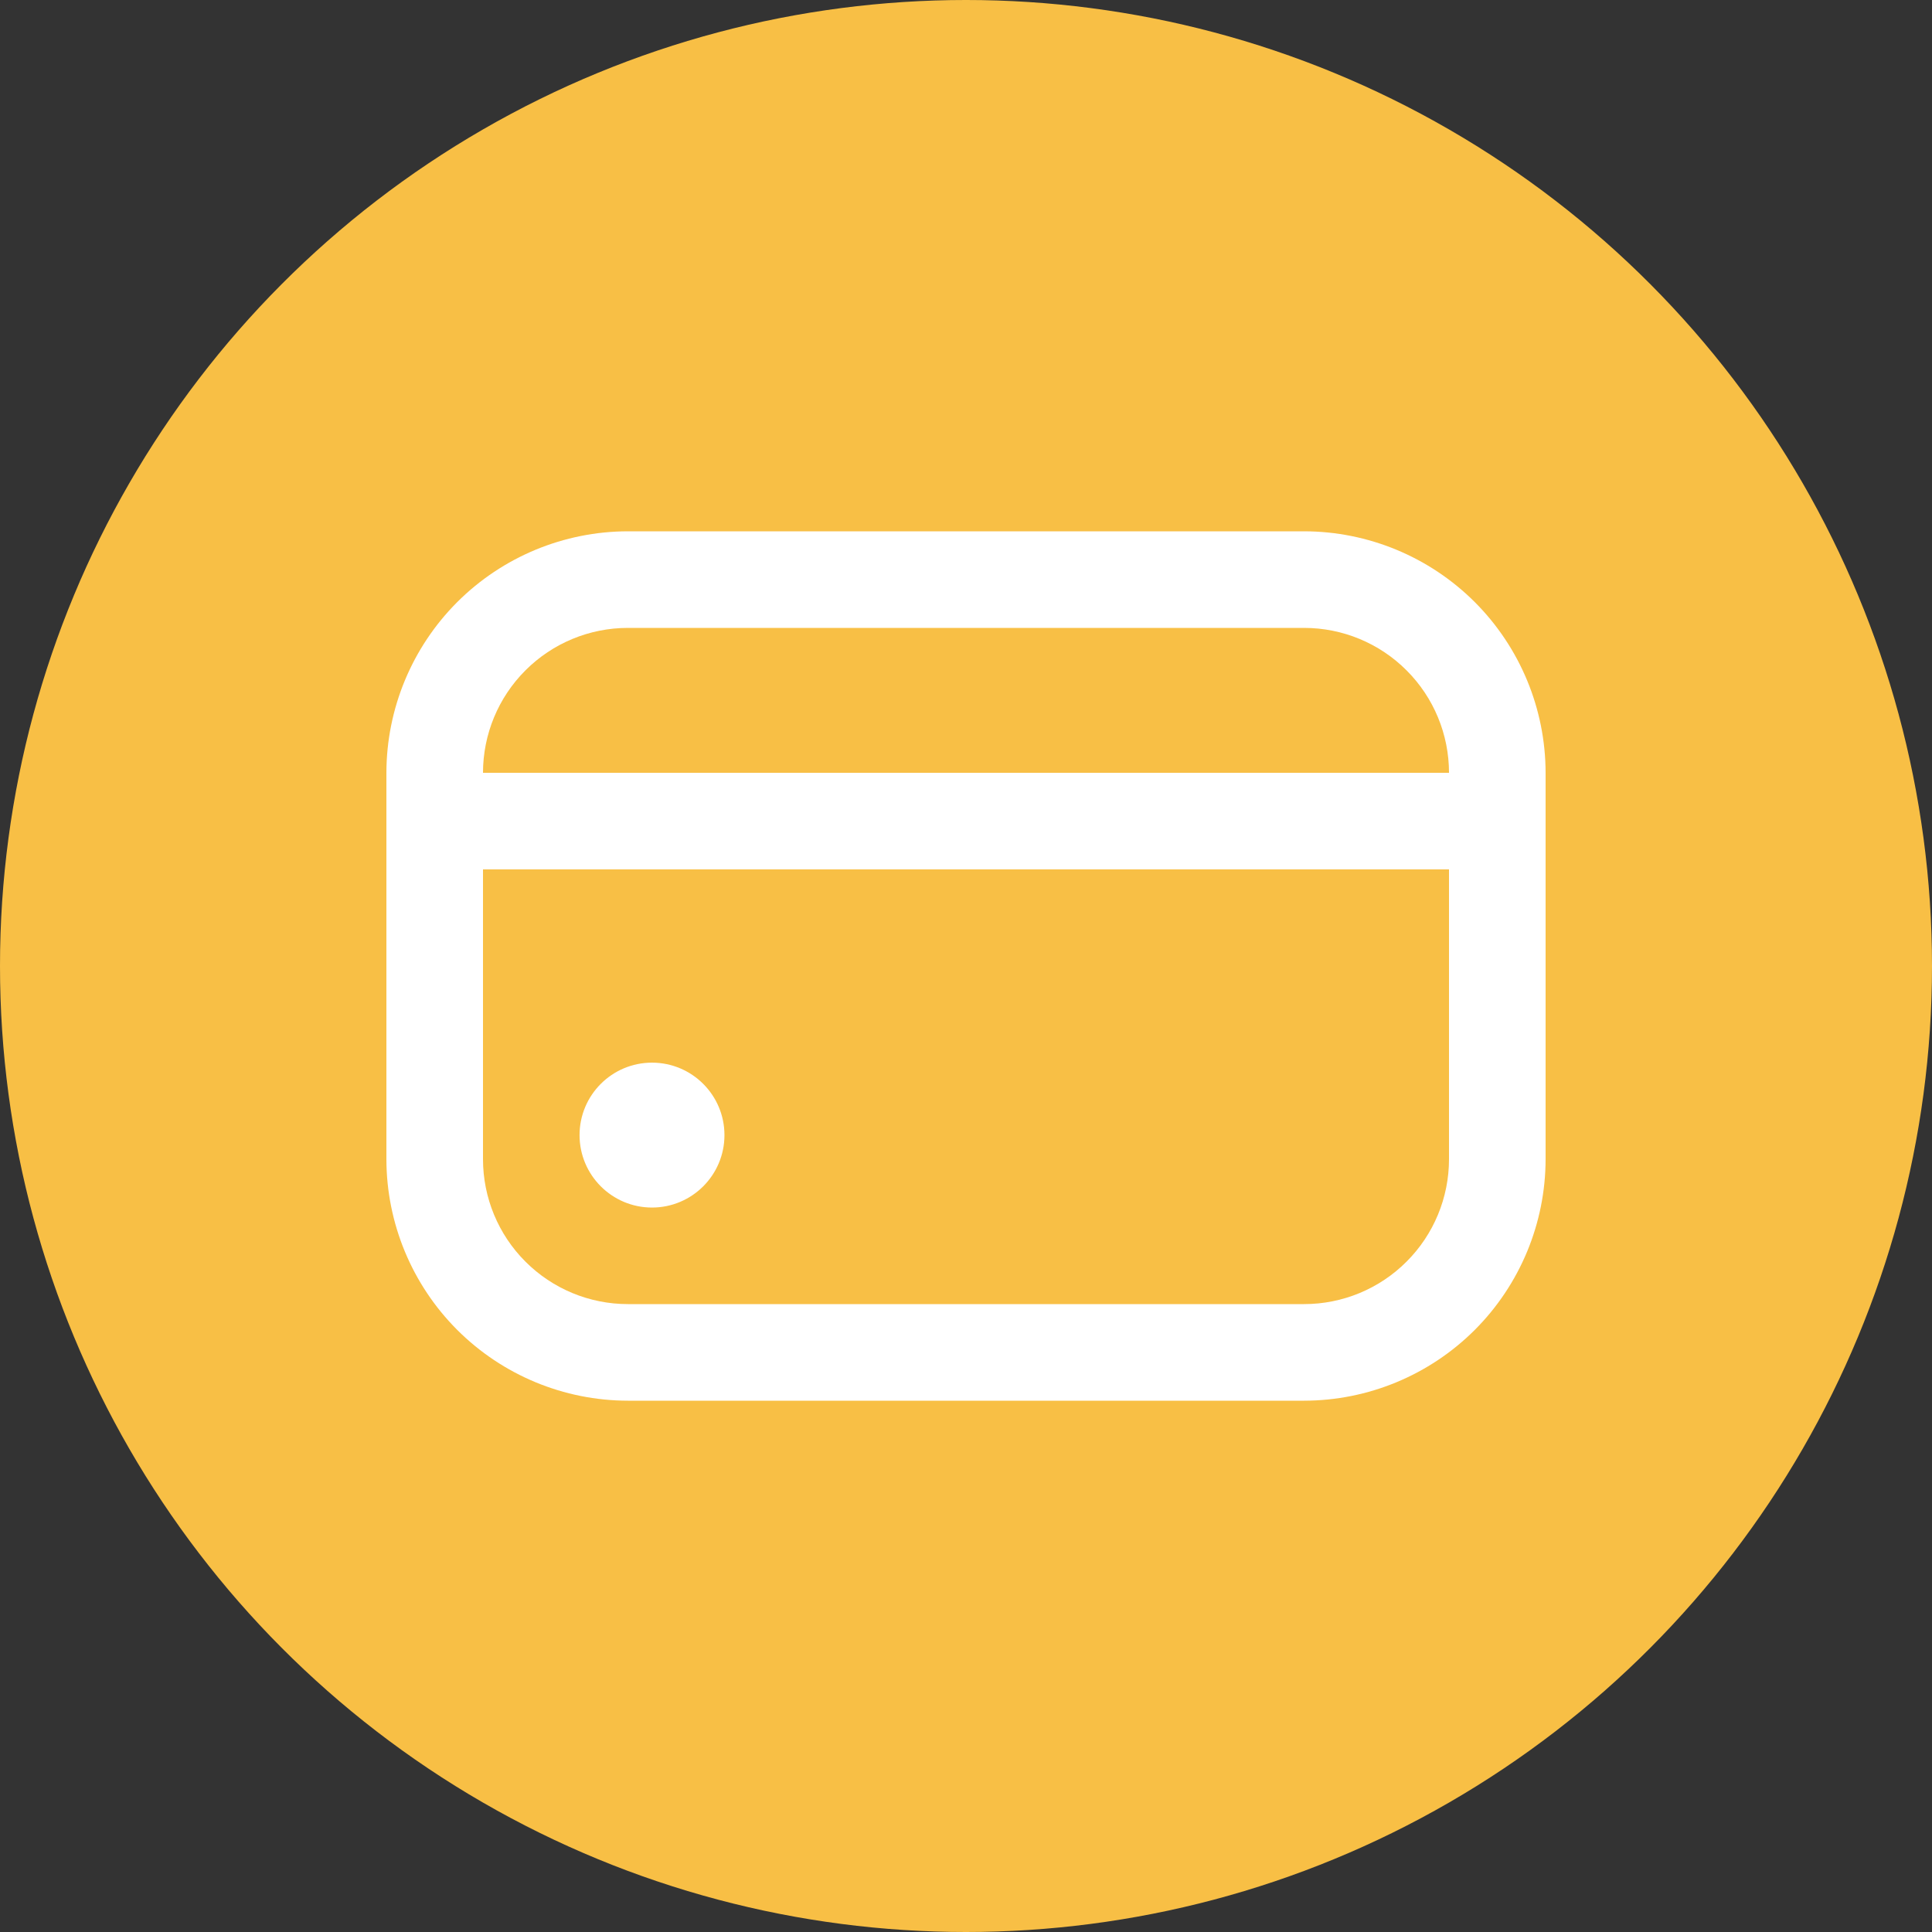
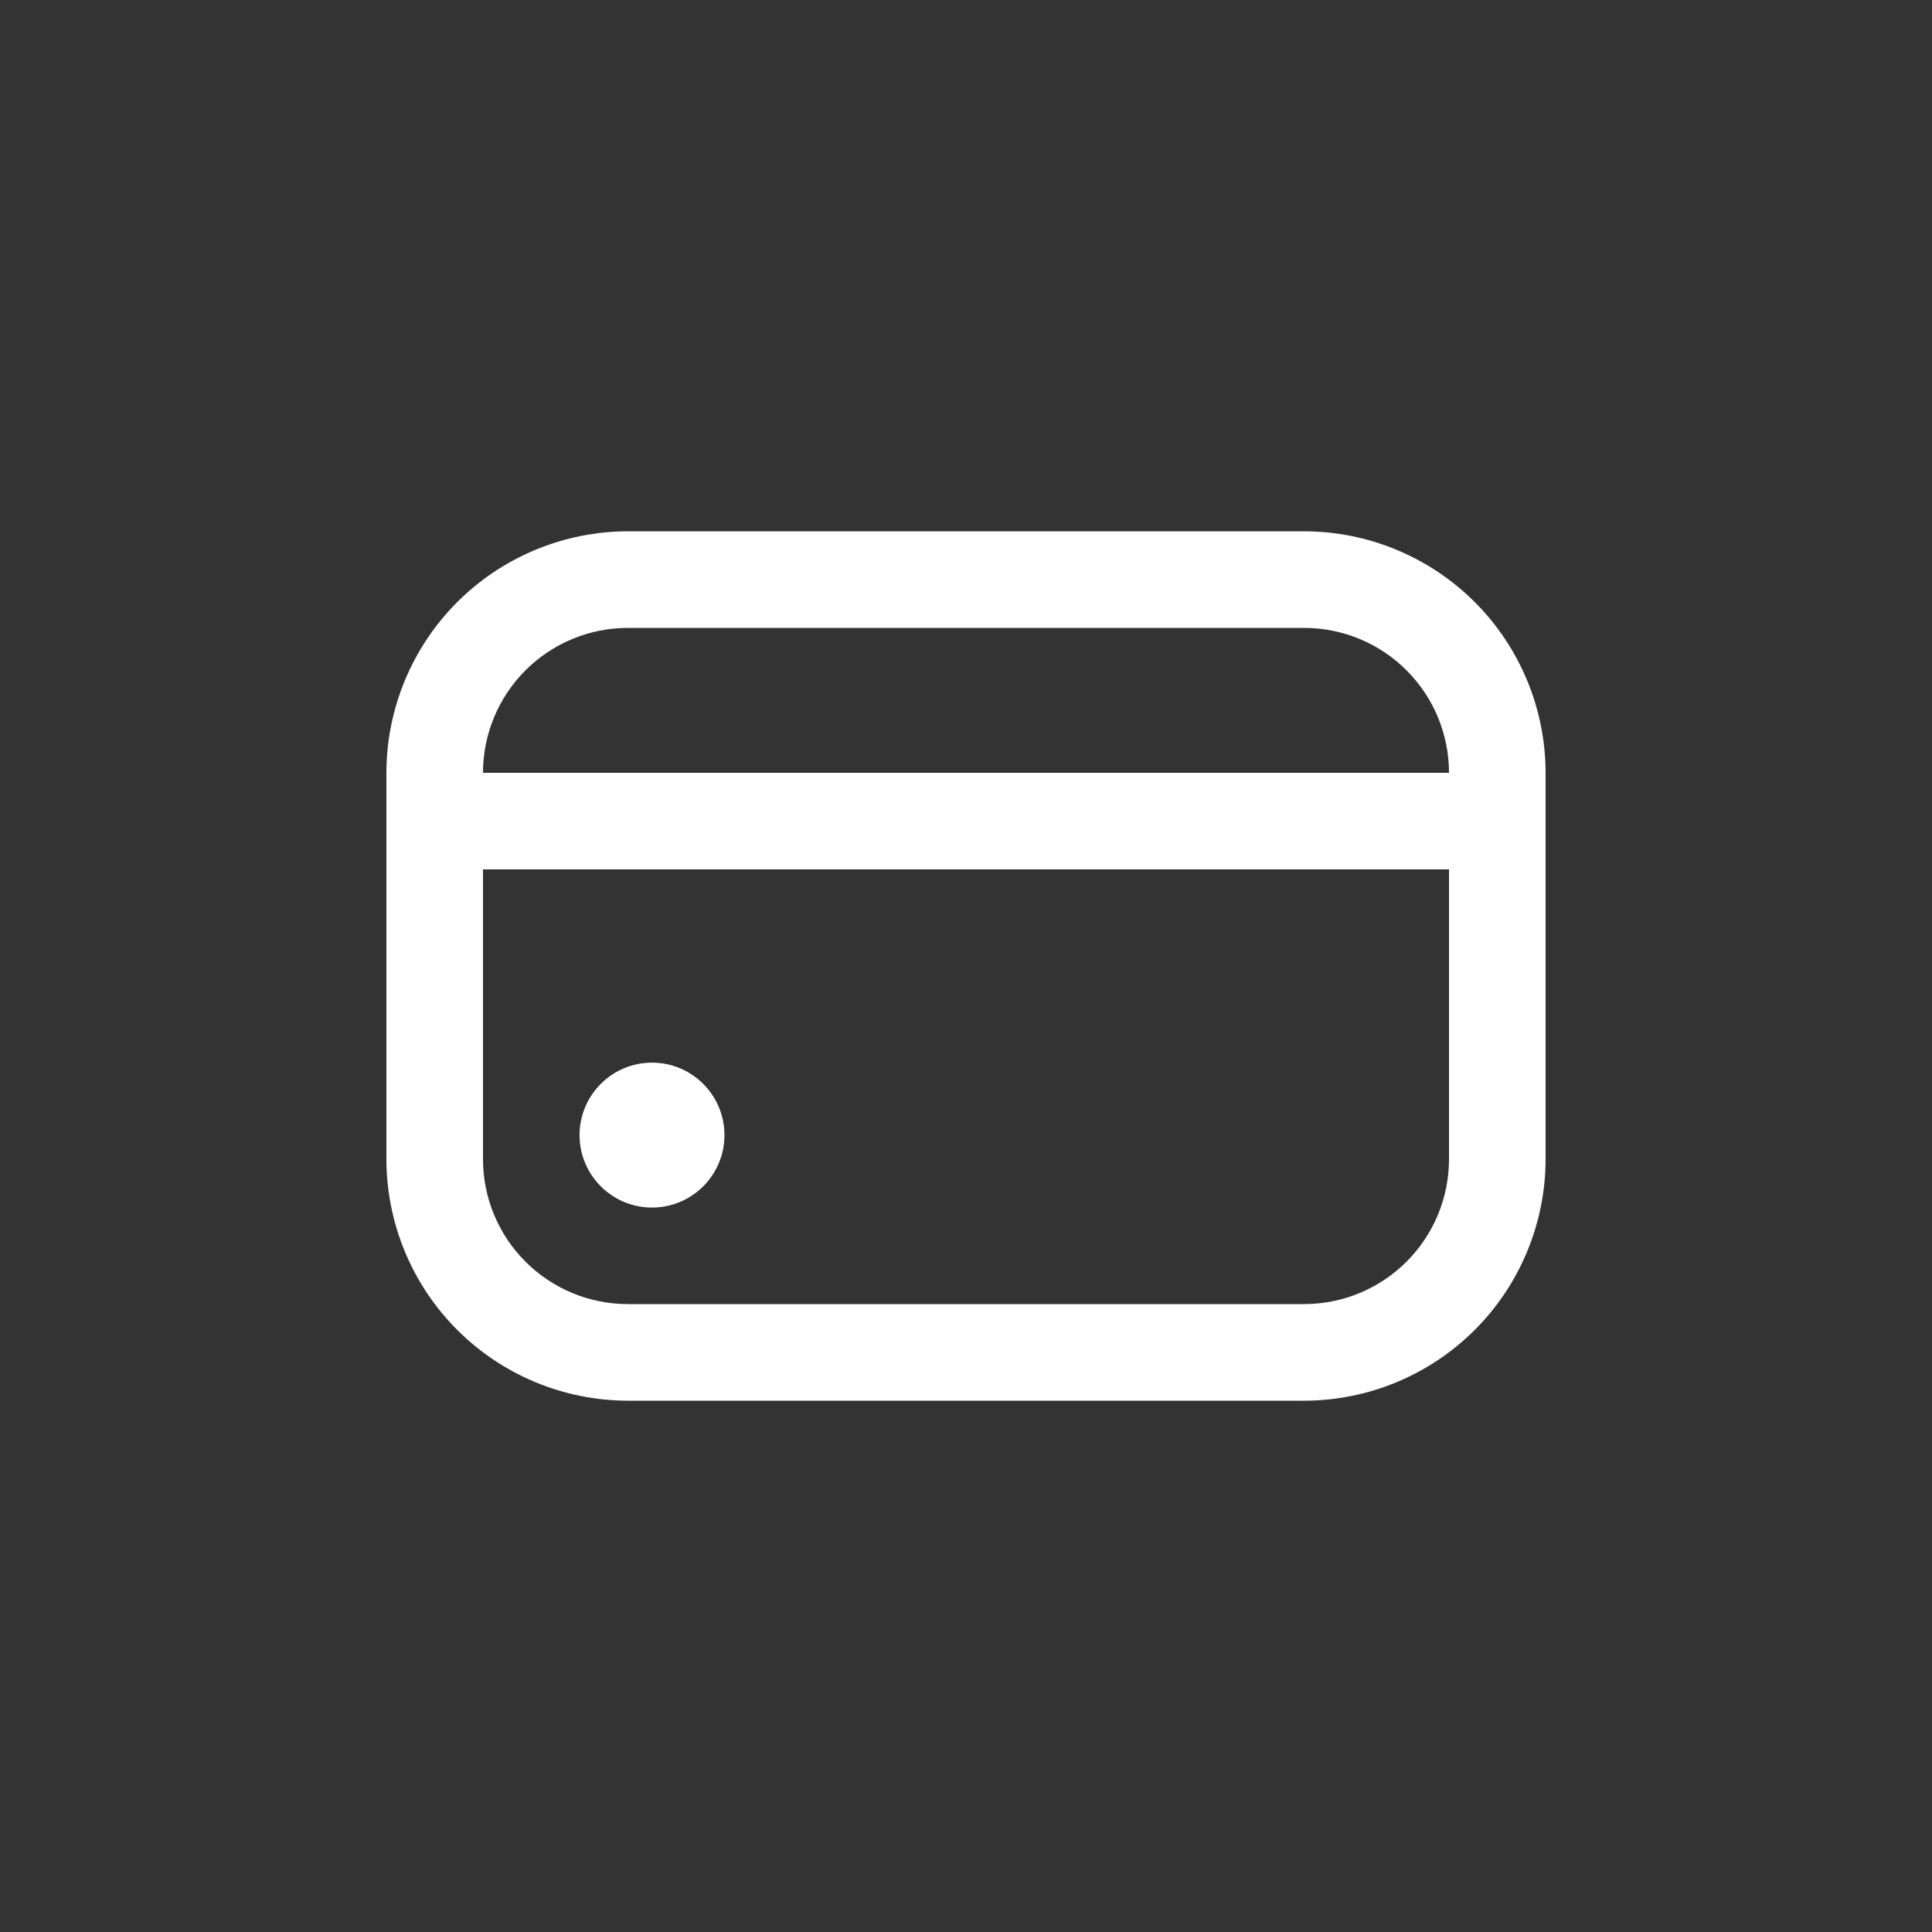
<svg xmlns="http://www.w3.org/2000/svg" width="40" height="40" viewBox="0 0 40 40" fill="none">
  <rect x="0" y="0" width="40" height="40" fill="#333333" stroke="none" />
-   <circle cx="20" cy="20" r="20" fill="#F8BF45" />
  <path fill-rule="evenodd" clip-rule="evenodd" d="M13 11H27C28.326 11.002 29.596 11.529 30.534 12.466C31.471 13.404 31.998 14.674 32 16V24C31.998 25.326 31.471 26.596 30.534 27.534C29.596 28.471 28.326 28.998 27 29H13C11.674 28.998 10.404 28.471 9.466 27.534C8.529 26.596 8.002 25.326 8 24V16C8.002 14.674 8.529 13.404 9.466 12.466C10.404 11.529 11.674 11.002 13 11ZM27 13H13C12.204 13 11.441 13.316 10.879 13.879C10.316 14.441 10 15.204 10 16H30C30 15.204 29.684 14.441 29.121 13.879C28.559 13.316 27.796 13 27 13ZM27 27H13C12.204 27 11.441 26.684 10.879 26.121C10.316 25.559 10 24.796 10 24V18H30V24C30 24.796 29.684 25.559 29.121 26.121C28.559 26.684 27.796 27 27 27ZM14.999 23.501C14.999 24.329 14.327 25.001 13.499 25.001C12.671 25.001 11.999 24.329 11.999 23.501C11.999 22.673 12.671 22.001 13.499 22.001C14.327 22.001 14.999 22.673 14.999 23.501Z" fill="white" />
</svg>